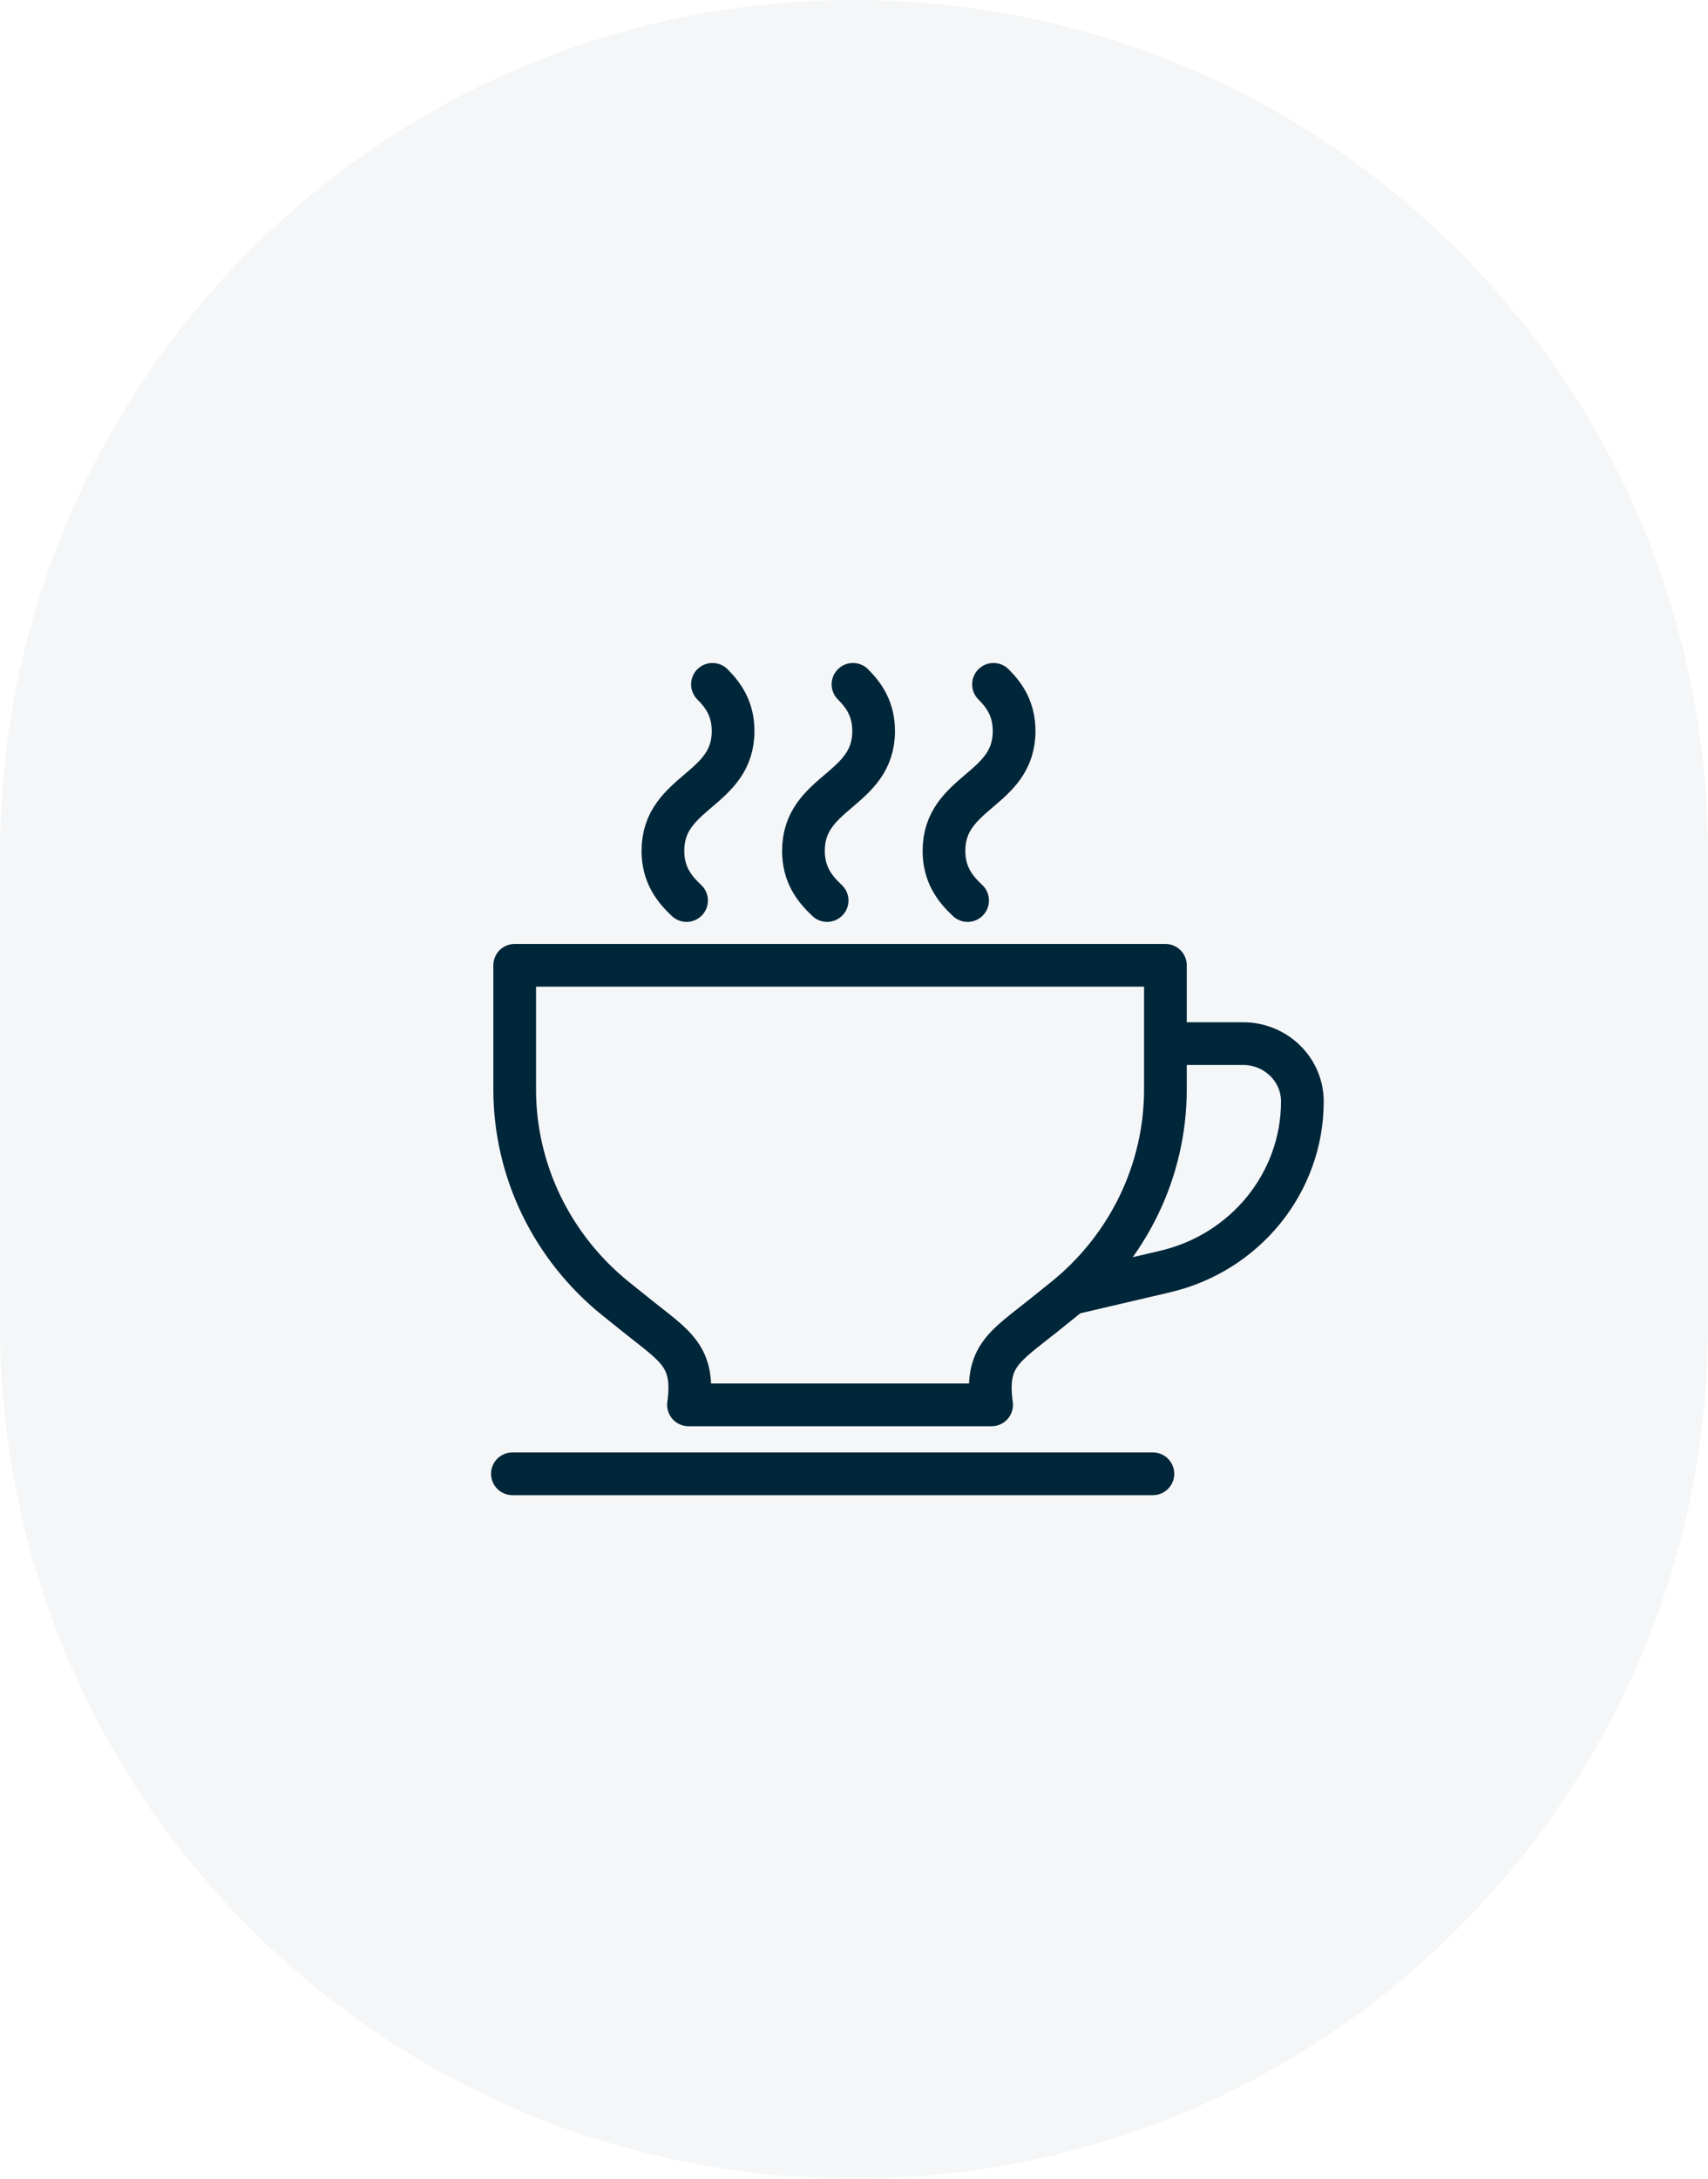
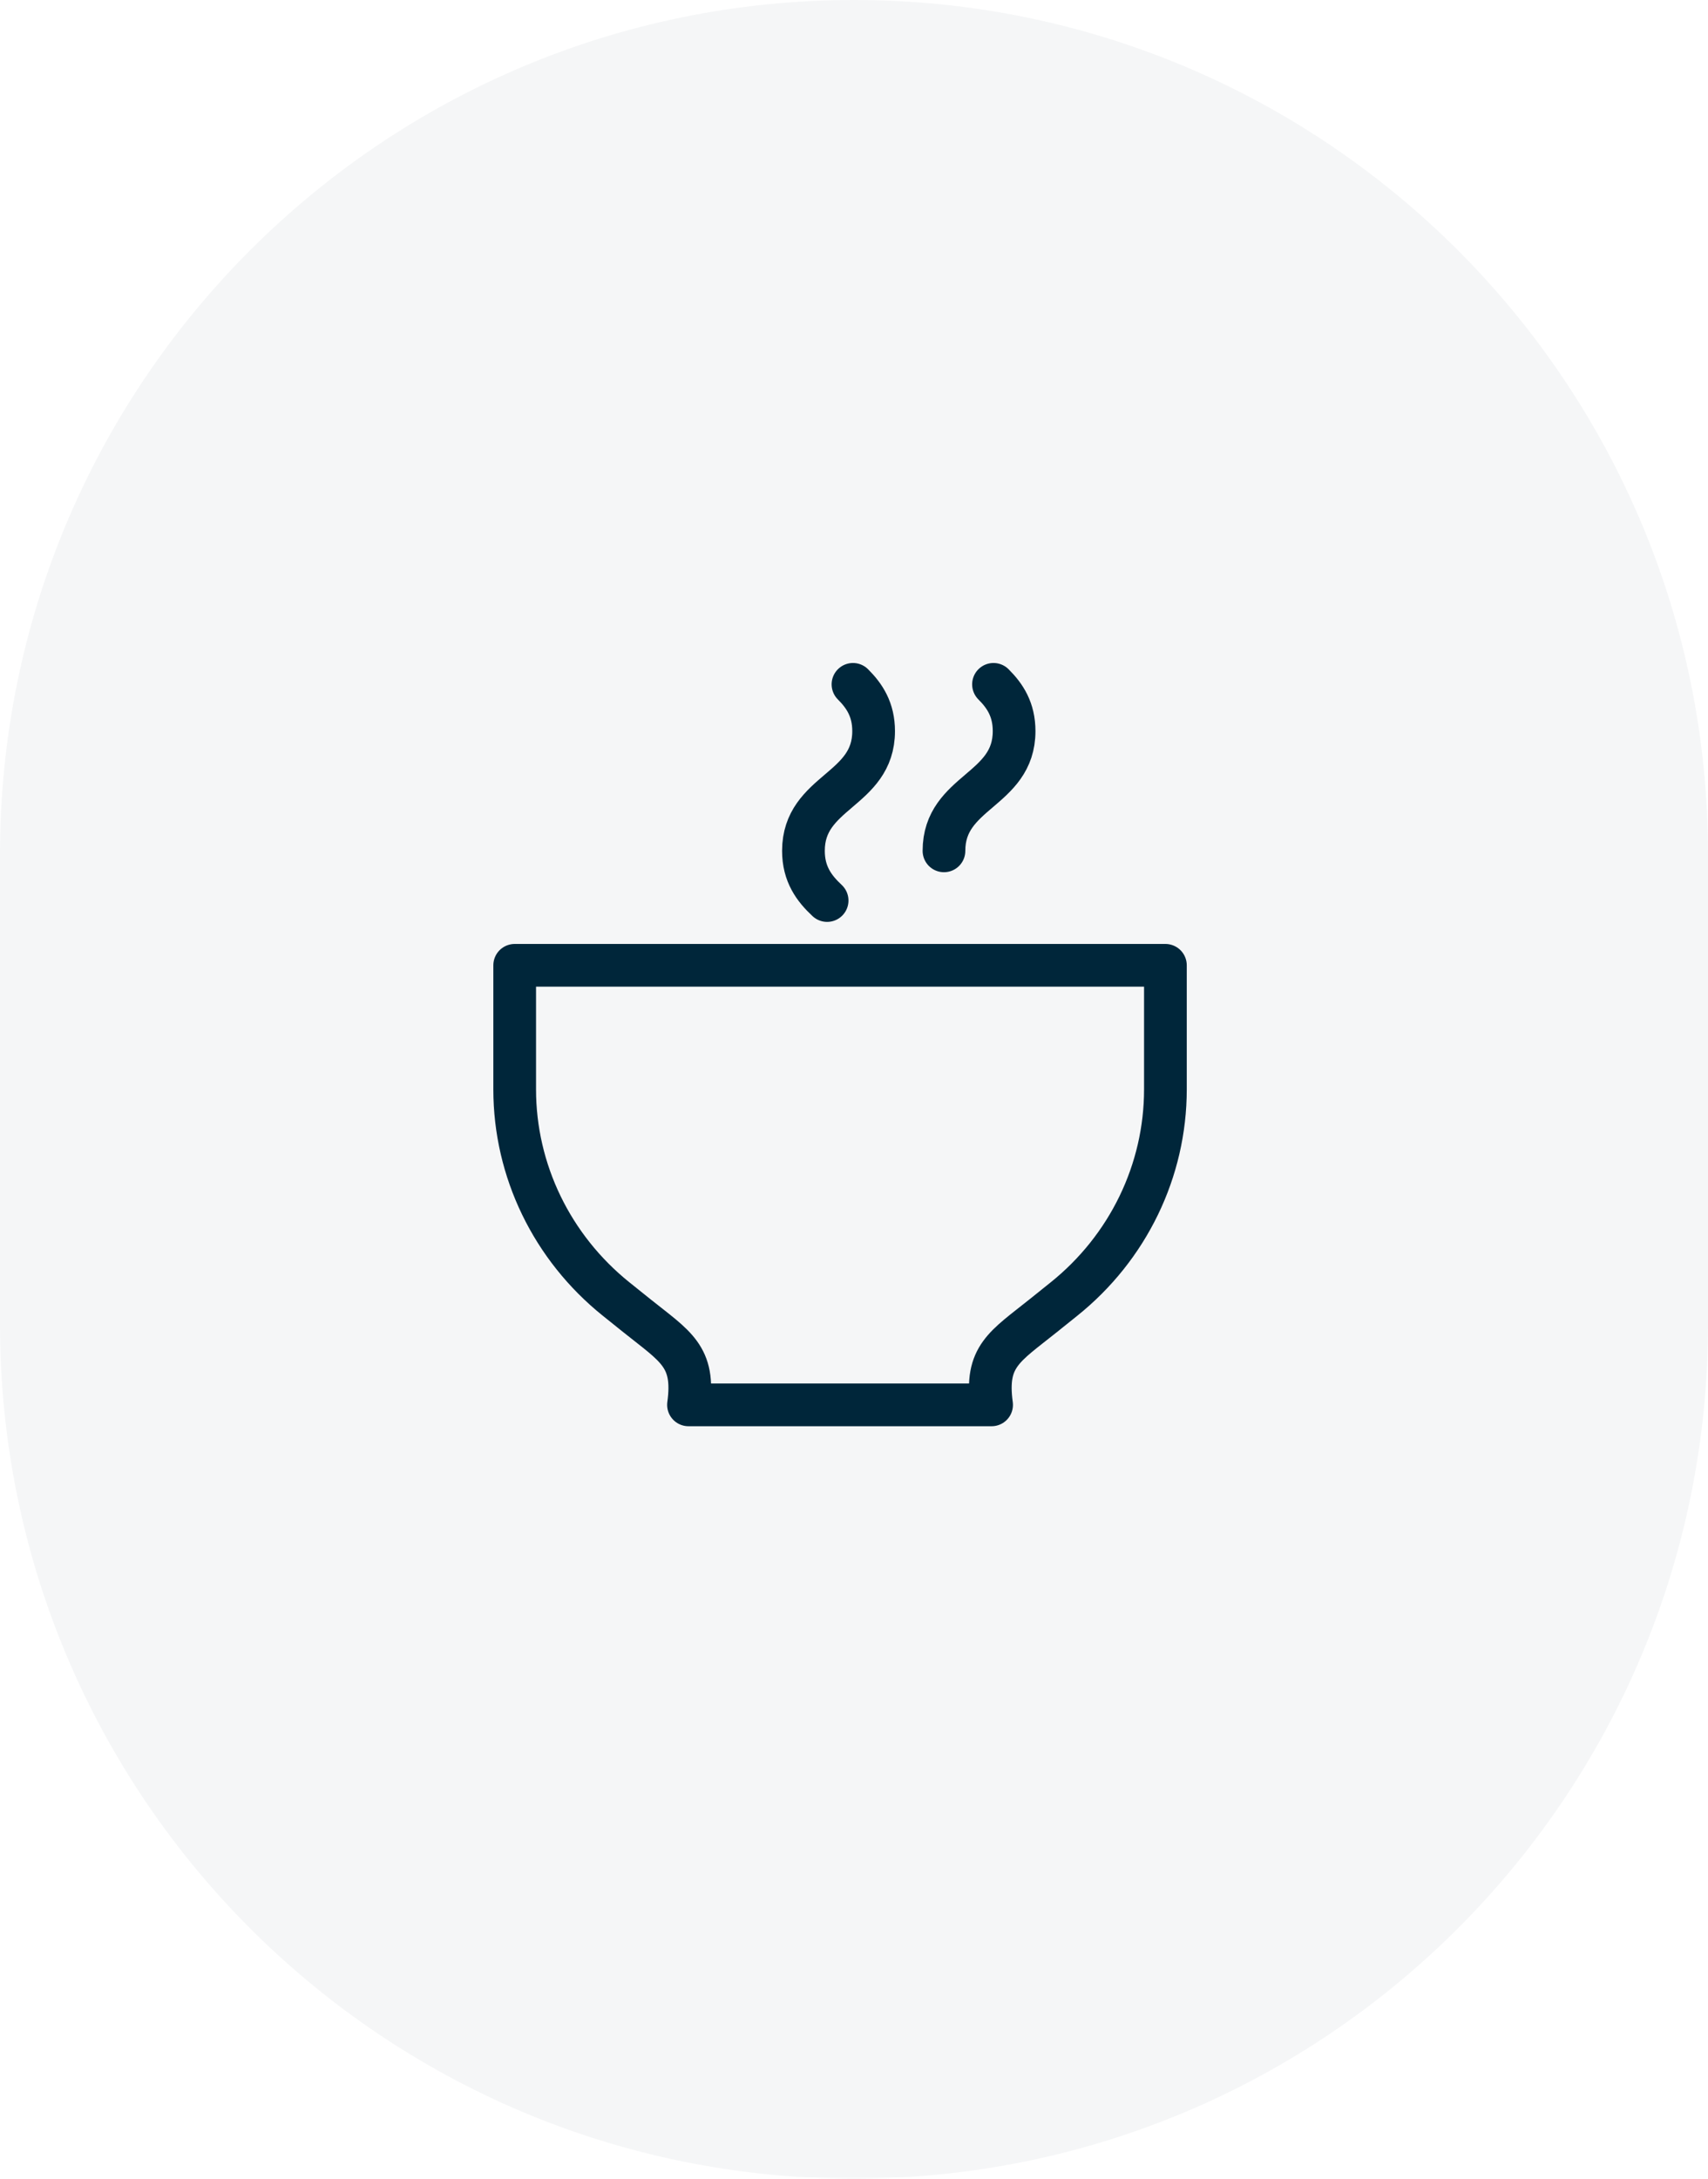
<svg xmlns="http://www.w3.org/2000/svg" width="80" height="102" viewBox="0 0 80 102" fill="none">
  <g id="Group 74">
    <path id="Rectangle 56" opacity="0.04" d="M80 40C80 17.909 62.091 0 40 0C17.909 0 0 17.909 0 40V62C0 84.091 17.909 102 40 102C62.091 102 80 84.091 80 62V40Z" fill="#00263A" />
    <g id="Group">
      <path id="Vector" d="M46.443 65.773H32.248C32.561 63.494 31.644 63.05 29.822 61.592L28.867 60.826C25.854 58.411 24.107 54.807 24.107 51.001V45.194H54.586V51.001C54.586 54.807 52.84 58.413 49.826 60.826L48.871 61.592C47.049 63.052 46.132 63.494 46.445 65.773H46.443Z" stroke="#00263A" stroke-width="2" stroke-linecap="round" stroke-linejoin="round" />
-       <path id="Vector_2" d="M54.645 48.86H58.226C59.757 48.86 61.001 50.072 61.001 51.568C61.001 55.356 58.337 58.653 54.562 59.533L50.285 60.533" stroke="#00263A" stroke-width="2" stroke-linecap="round" stroke-linejoin="round" />
    </g>
-     <path id="Vector_3" d="M24 69H54" stroke="#00263A" stroke-width="2" stroke-linecap="round" stroke-linejoin="round" />
    <g id="Group_2">
-       <path id="Vector_4" d="M33.37 32.04C33.913 32.581 34.337 33.224 34.337 34.23C34.337 37.029 31.05 37.029 31.05 39.835C31.05 40.926 31.55 41.593 32.157 42.161" stroke="#00263A" stroke-width="2" stroke-linecap="round" stroke-linejoin="round" />
      <path id="Vector_5" d="M39.952 32.04C40.495 32.581 40.919 33.224 40.919 34.23C40.919 37.029 37.632 37.029 37.632 39.835C37.632 40.926 38.132 41.593 38.741 42.161" stroke="#00263A" stroke-width="2" stroke-linecap="round" stroke-linejoin="round" />
-       <path id="Vector_6" d="M46.534 32.04C47.078 32.581 47.499 33.224 47.499 34.23C47.499 37.029 44.214 37.029 44.214 39.835C44.214 40.926 44.714 41.593 45.321 42.161" stroke="#00263A" stroke-width="2" stroke-linecap="round" stroke-linejoin="round" />
+       <path id="Vector_6" d="M46.534 32.04C47.078 32.581 47.499 33.224 47.499 34.23C47.499 37.029 44.214 37.029 44.214 39.835" stroke="#00263A" stroke-width="2" stroke-linecap="round" stroke-linejoin="round" />
    </g>
  </g>
</svg>